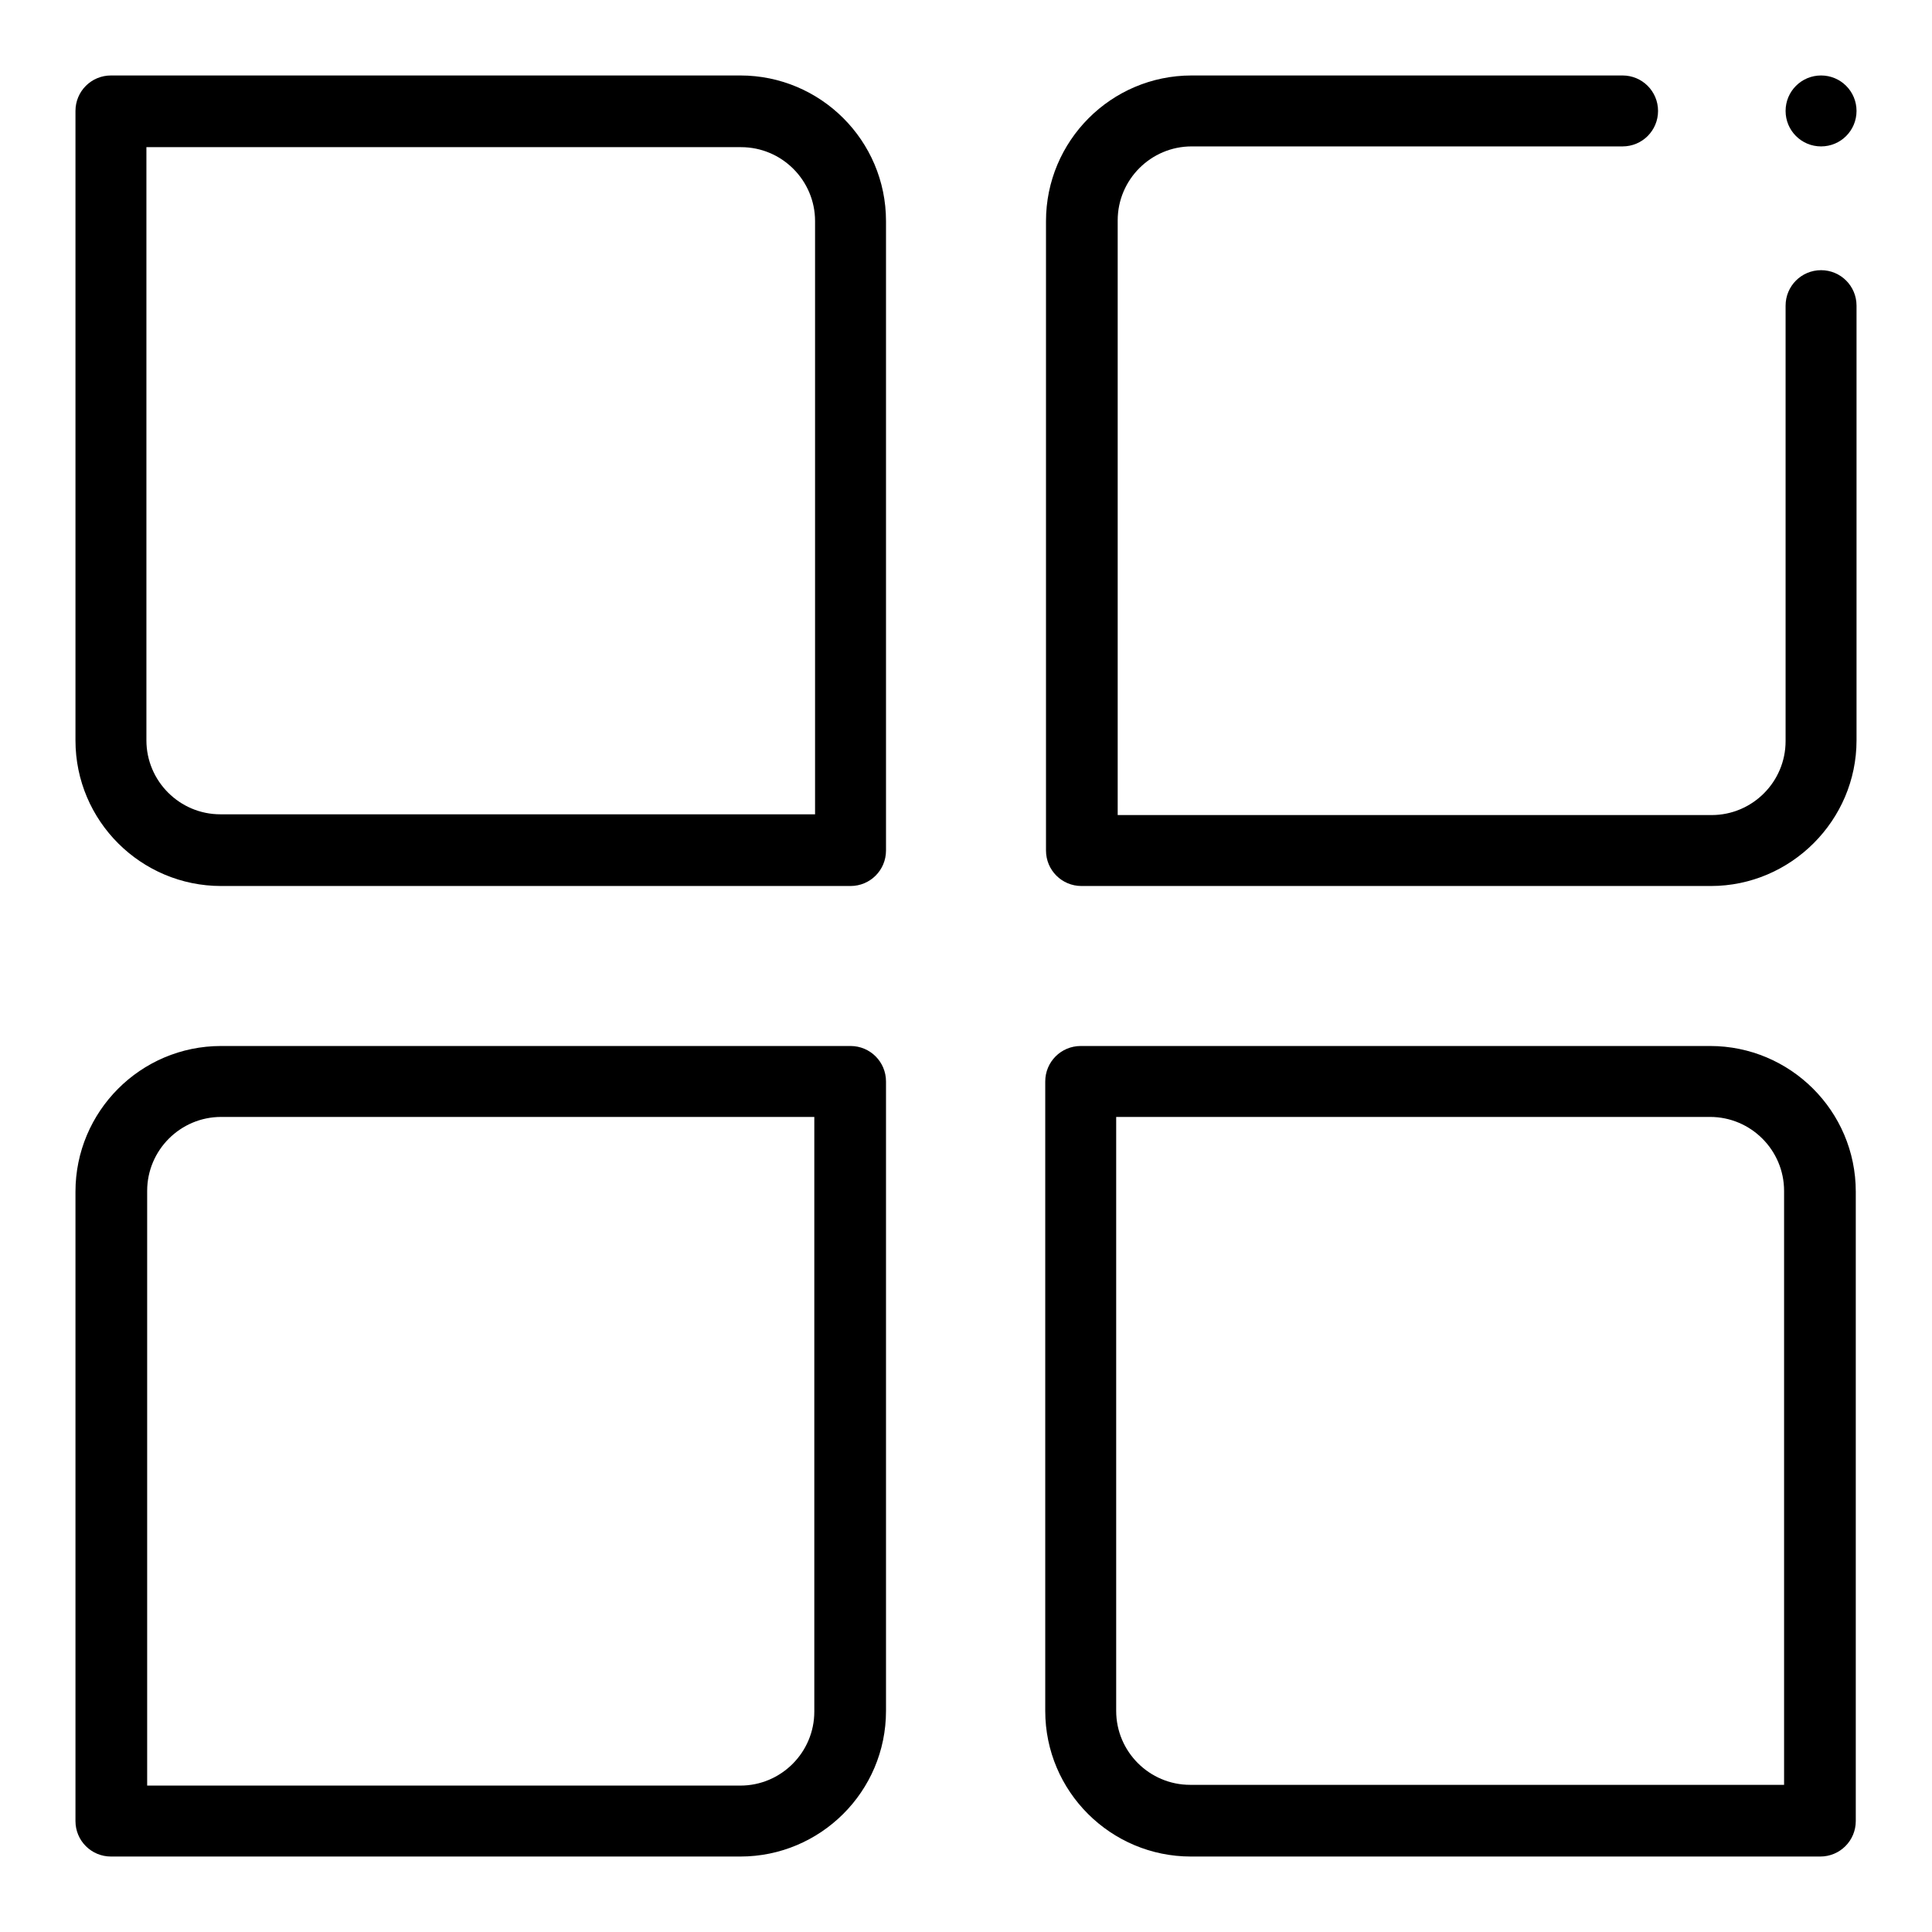
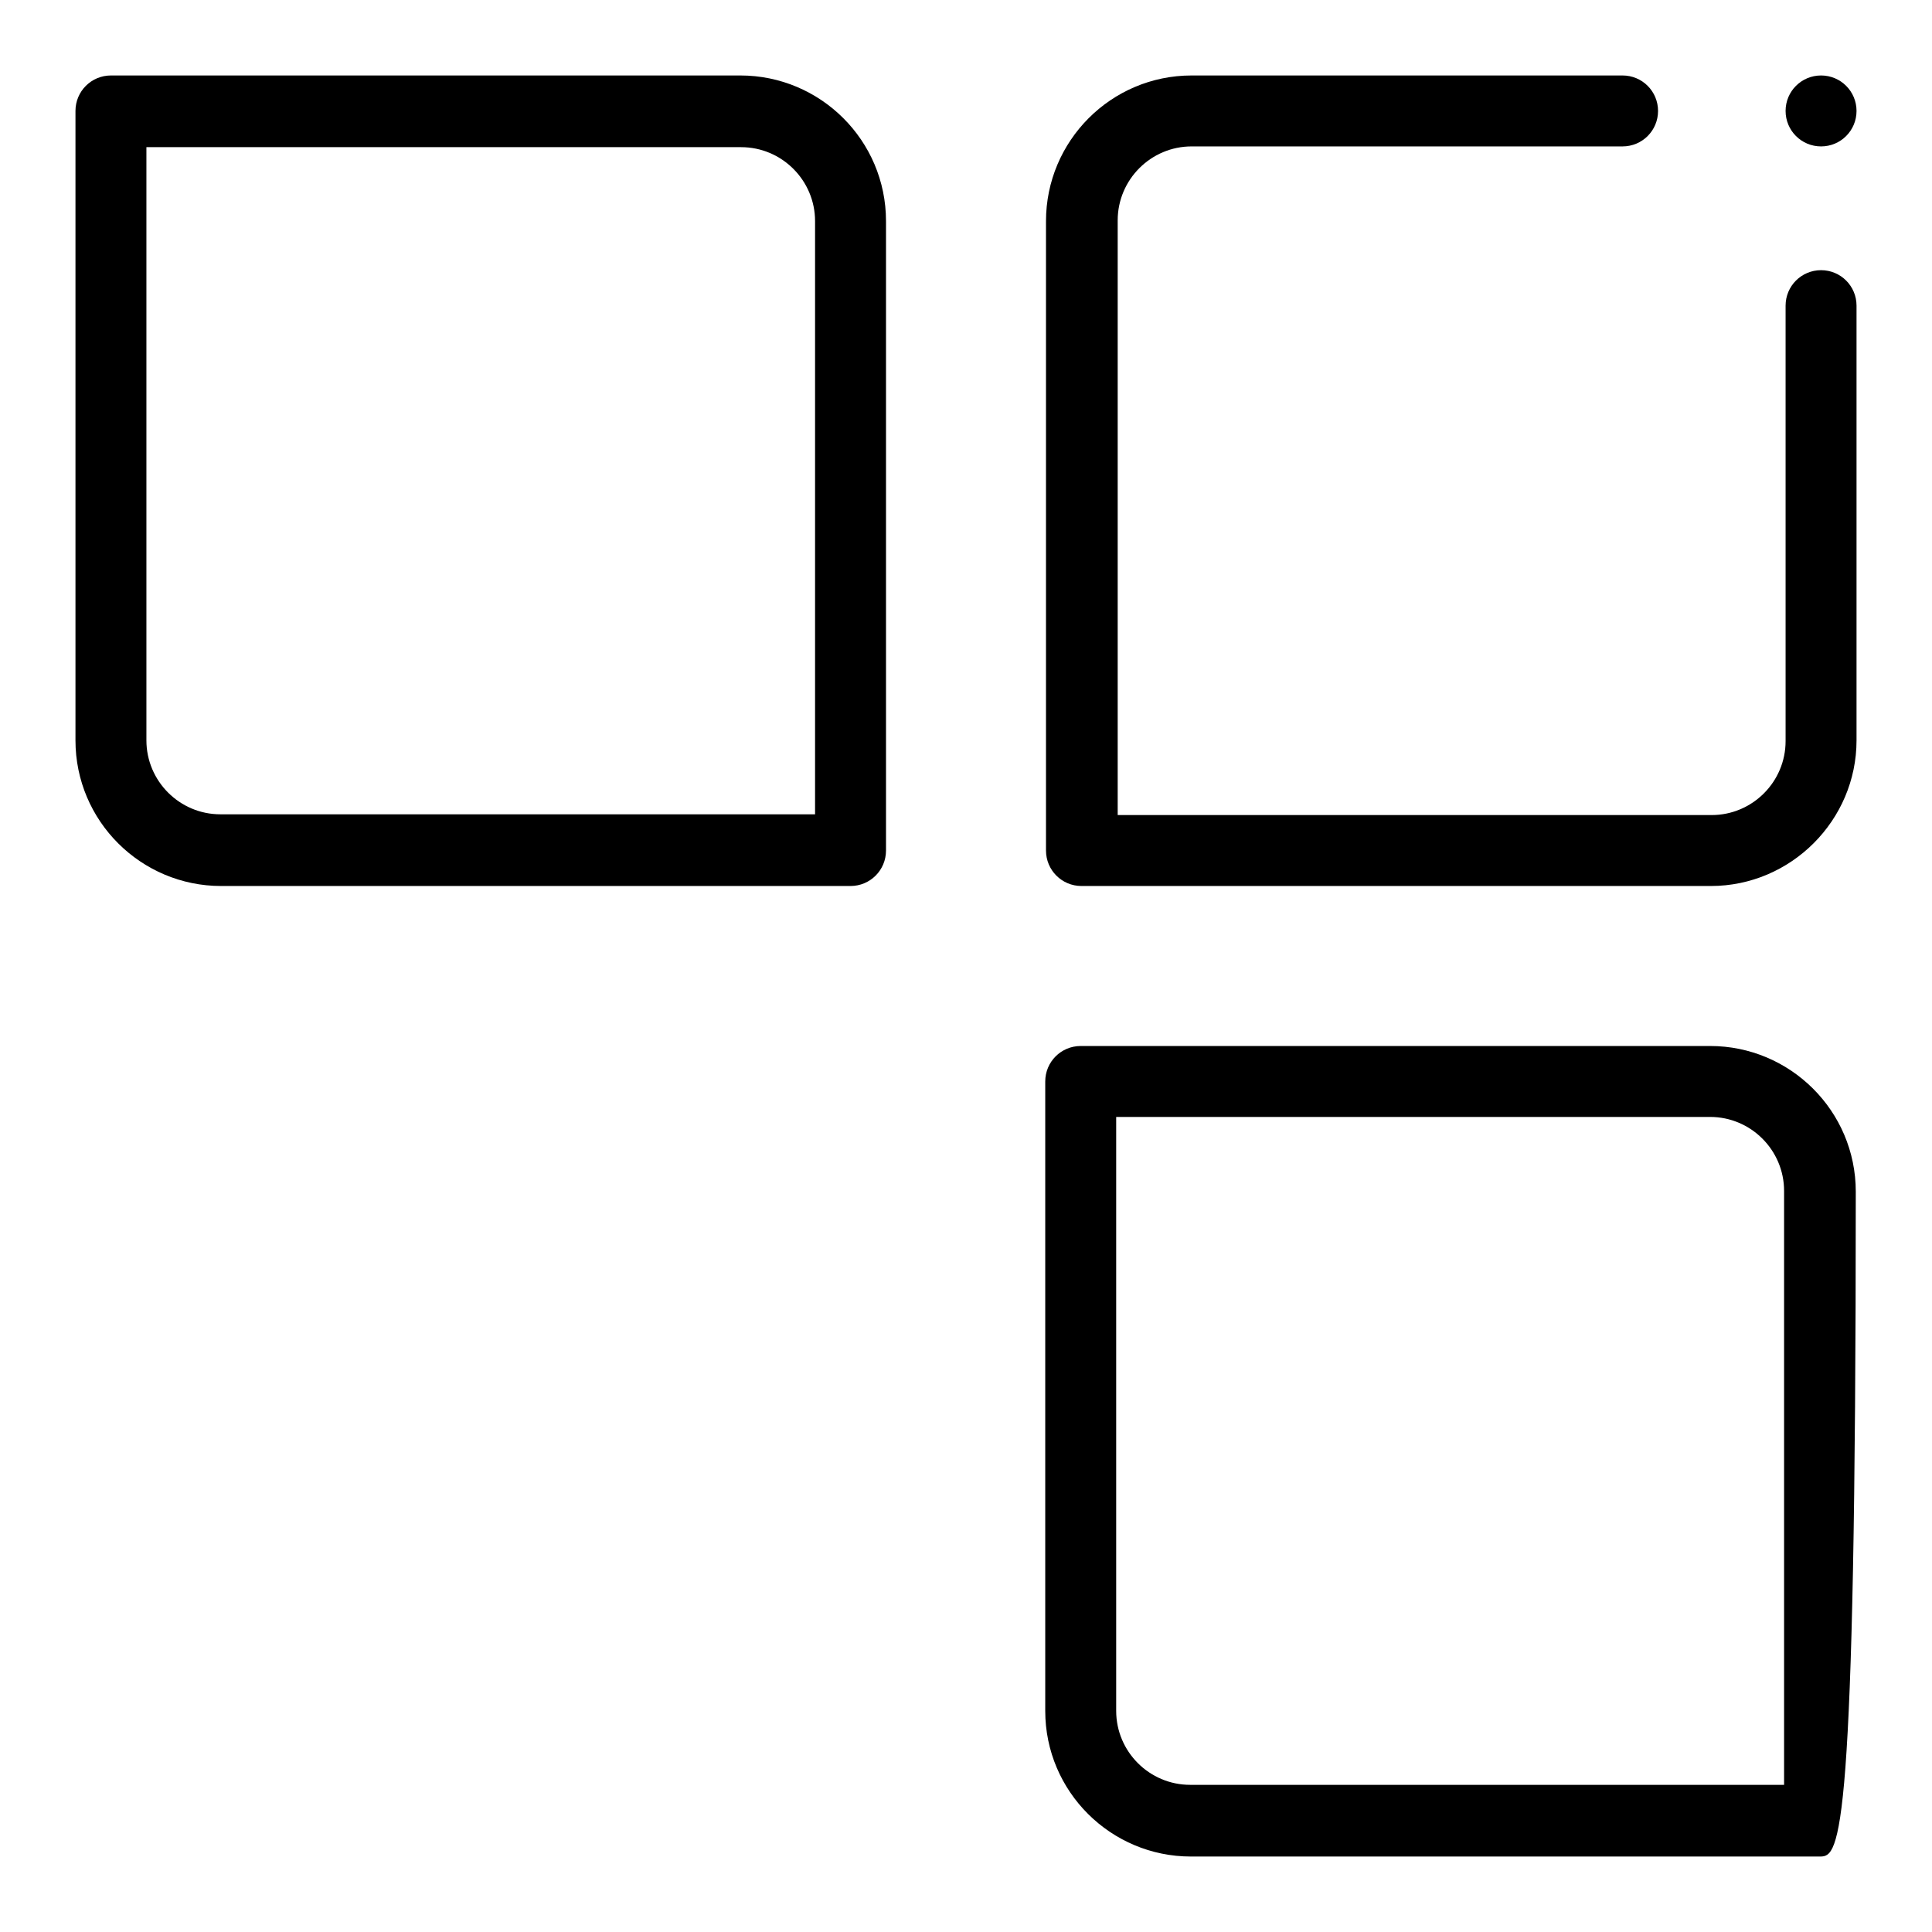
<svg xmlns="http://www.w3.org/2000/svg" version="1.1" x="0px" y="0px" viewBox="0 0 256 256" enable-background="new 0 0 256 256" xml:space="preserve">
  <g>
    <g>
      <path fill="#000000" d="M112.7,117.4H29.3c-10.6,0-19.3-8.6-19.3-19.3V14.7c0-2.6,2.1-4.7,4.7-4.7h83.4c10.6,0,19.3,8.6,19.3,19.3v83.4C117.4,115.3,115.3,117.4,112.7,117.4z M19.4,19.4v78.7c0,5.4,4.4,9.8,9.8,9.8H108V29.3c0-5.4-4.4-9.8-9.8-9.8H19.4z" />
      <path fill="#000000" d="M226.7,117.4h-83.4c-2.6,0-4.7-2.1-4.7-4.7V29.3c0-10.6,8.6-19.3,19.3-19.3H215c2.6,0,4.7,2.1,4.7,4.7c0,2.6-2.1,4.7-4.7,4.7h-57.1c-5.4,0-9.8,4.4-9.8,9.8V108h78.7c5.4,0,9.8-4.4,9.8-9.8V40.5c0-2.6,2.1-4.7,4.7-4.7c2.6,0,4.7,2.1,4.7,4.7v57.6C246,108.7,237.3,117.4,226.7,117.4z" />
-       <path fill="#000000" d="M241.2,246h-83.4c-10.6,0-19.3-8.6-19.3-19.3v-83.4c0-2.6,2.1-4.7,4.7-4.7h83.4c10.6,0,19.3,8.6,19.3,19.3v83.4C245.9,243.9,243.8,246,241.2,246z M147.9,148v78.7c0,5.4,4.4,9.8,9.8,9.8h78.7v-78.7c0-5.4-4.4-9.8-9.8-9.8H147.9L147.9,148z" />
-       <path fill="#000000" d="M98.1,246H14.7c-2.6,0-4.7-2.1-4.7-4.7v-83.4c0-10.6,8.6-19.3,19.3-19.3h83.4c2.6,0,4.7,2.1,4.7,4.7v83.4C117.4,237.4,108.7,246,98.1,246z M19.4,236.6h78.7c5.4,0,9.8-4.4,9.8-9.8V148H29.3c-5.4,0-9.8,4.4-9.8,9.8V236.6z" />
+       <path fill="#000000" d="M241.2,246h-83.4c-10.6,0-19.3-8.6-19.3-19.3v-83.4c0-2.6,2.1-4.7,4.7-4.7h83.4c10.6,0,19.3,8.6,19.3,19.3C245.9,243.9,243.8,246,241.2,246z M147.9,148v78.7c0,5.4,4.4,9.8,9.8,9.8h78.7v-78.7c0-5.4-4.4-9.8-9.8-9.8H147.9L147.9,148z" />
      <path fill="#000000" d="M246,14.7c0,2.6-2.1,4.7-4.7,4.7s-4.7-2.1-4.7-4.7s2.1-4.7,4.7-4.7C243.9,10,246,12.1,246,14.7" />
    </g>
  </g>
</svg>